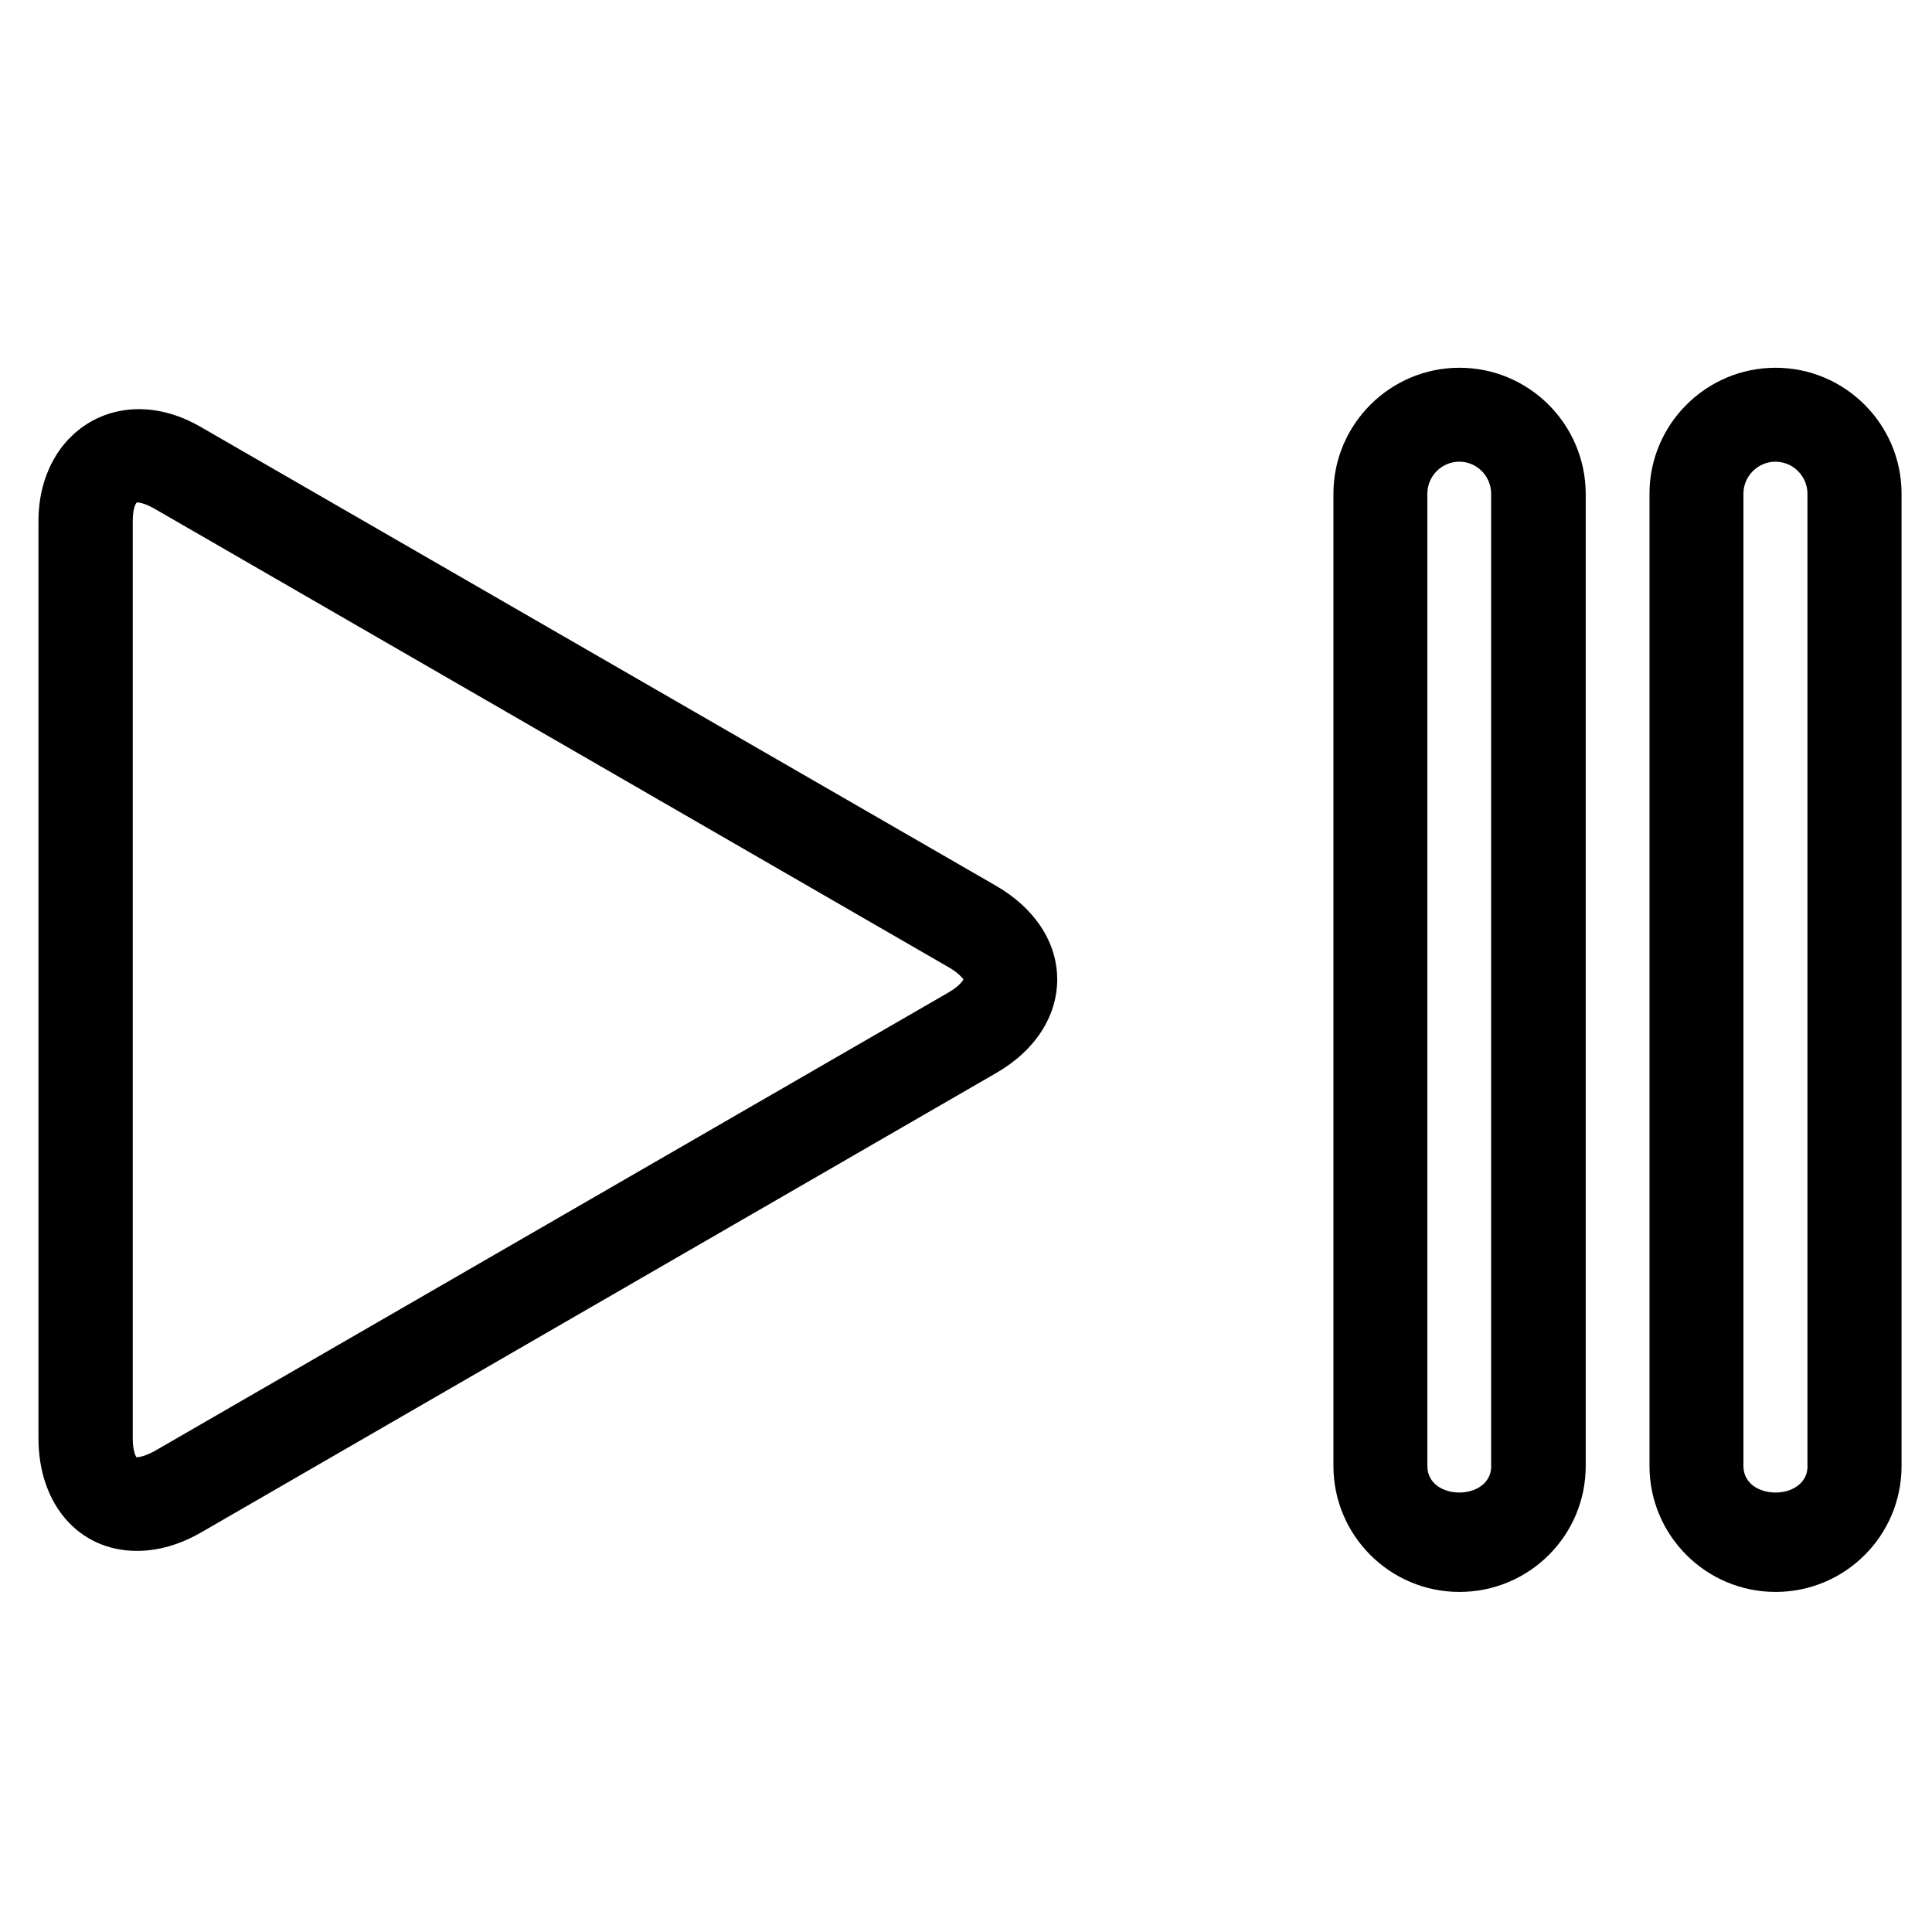
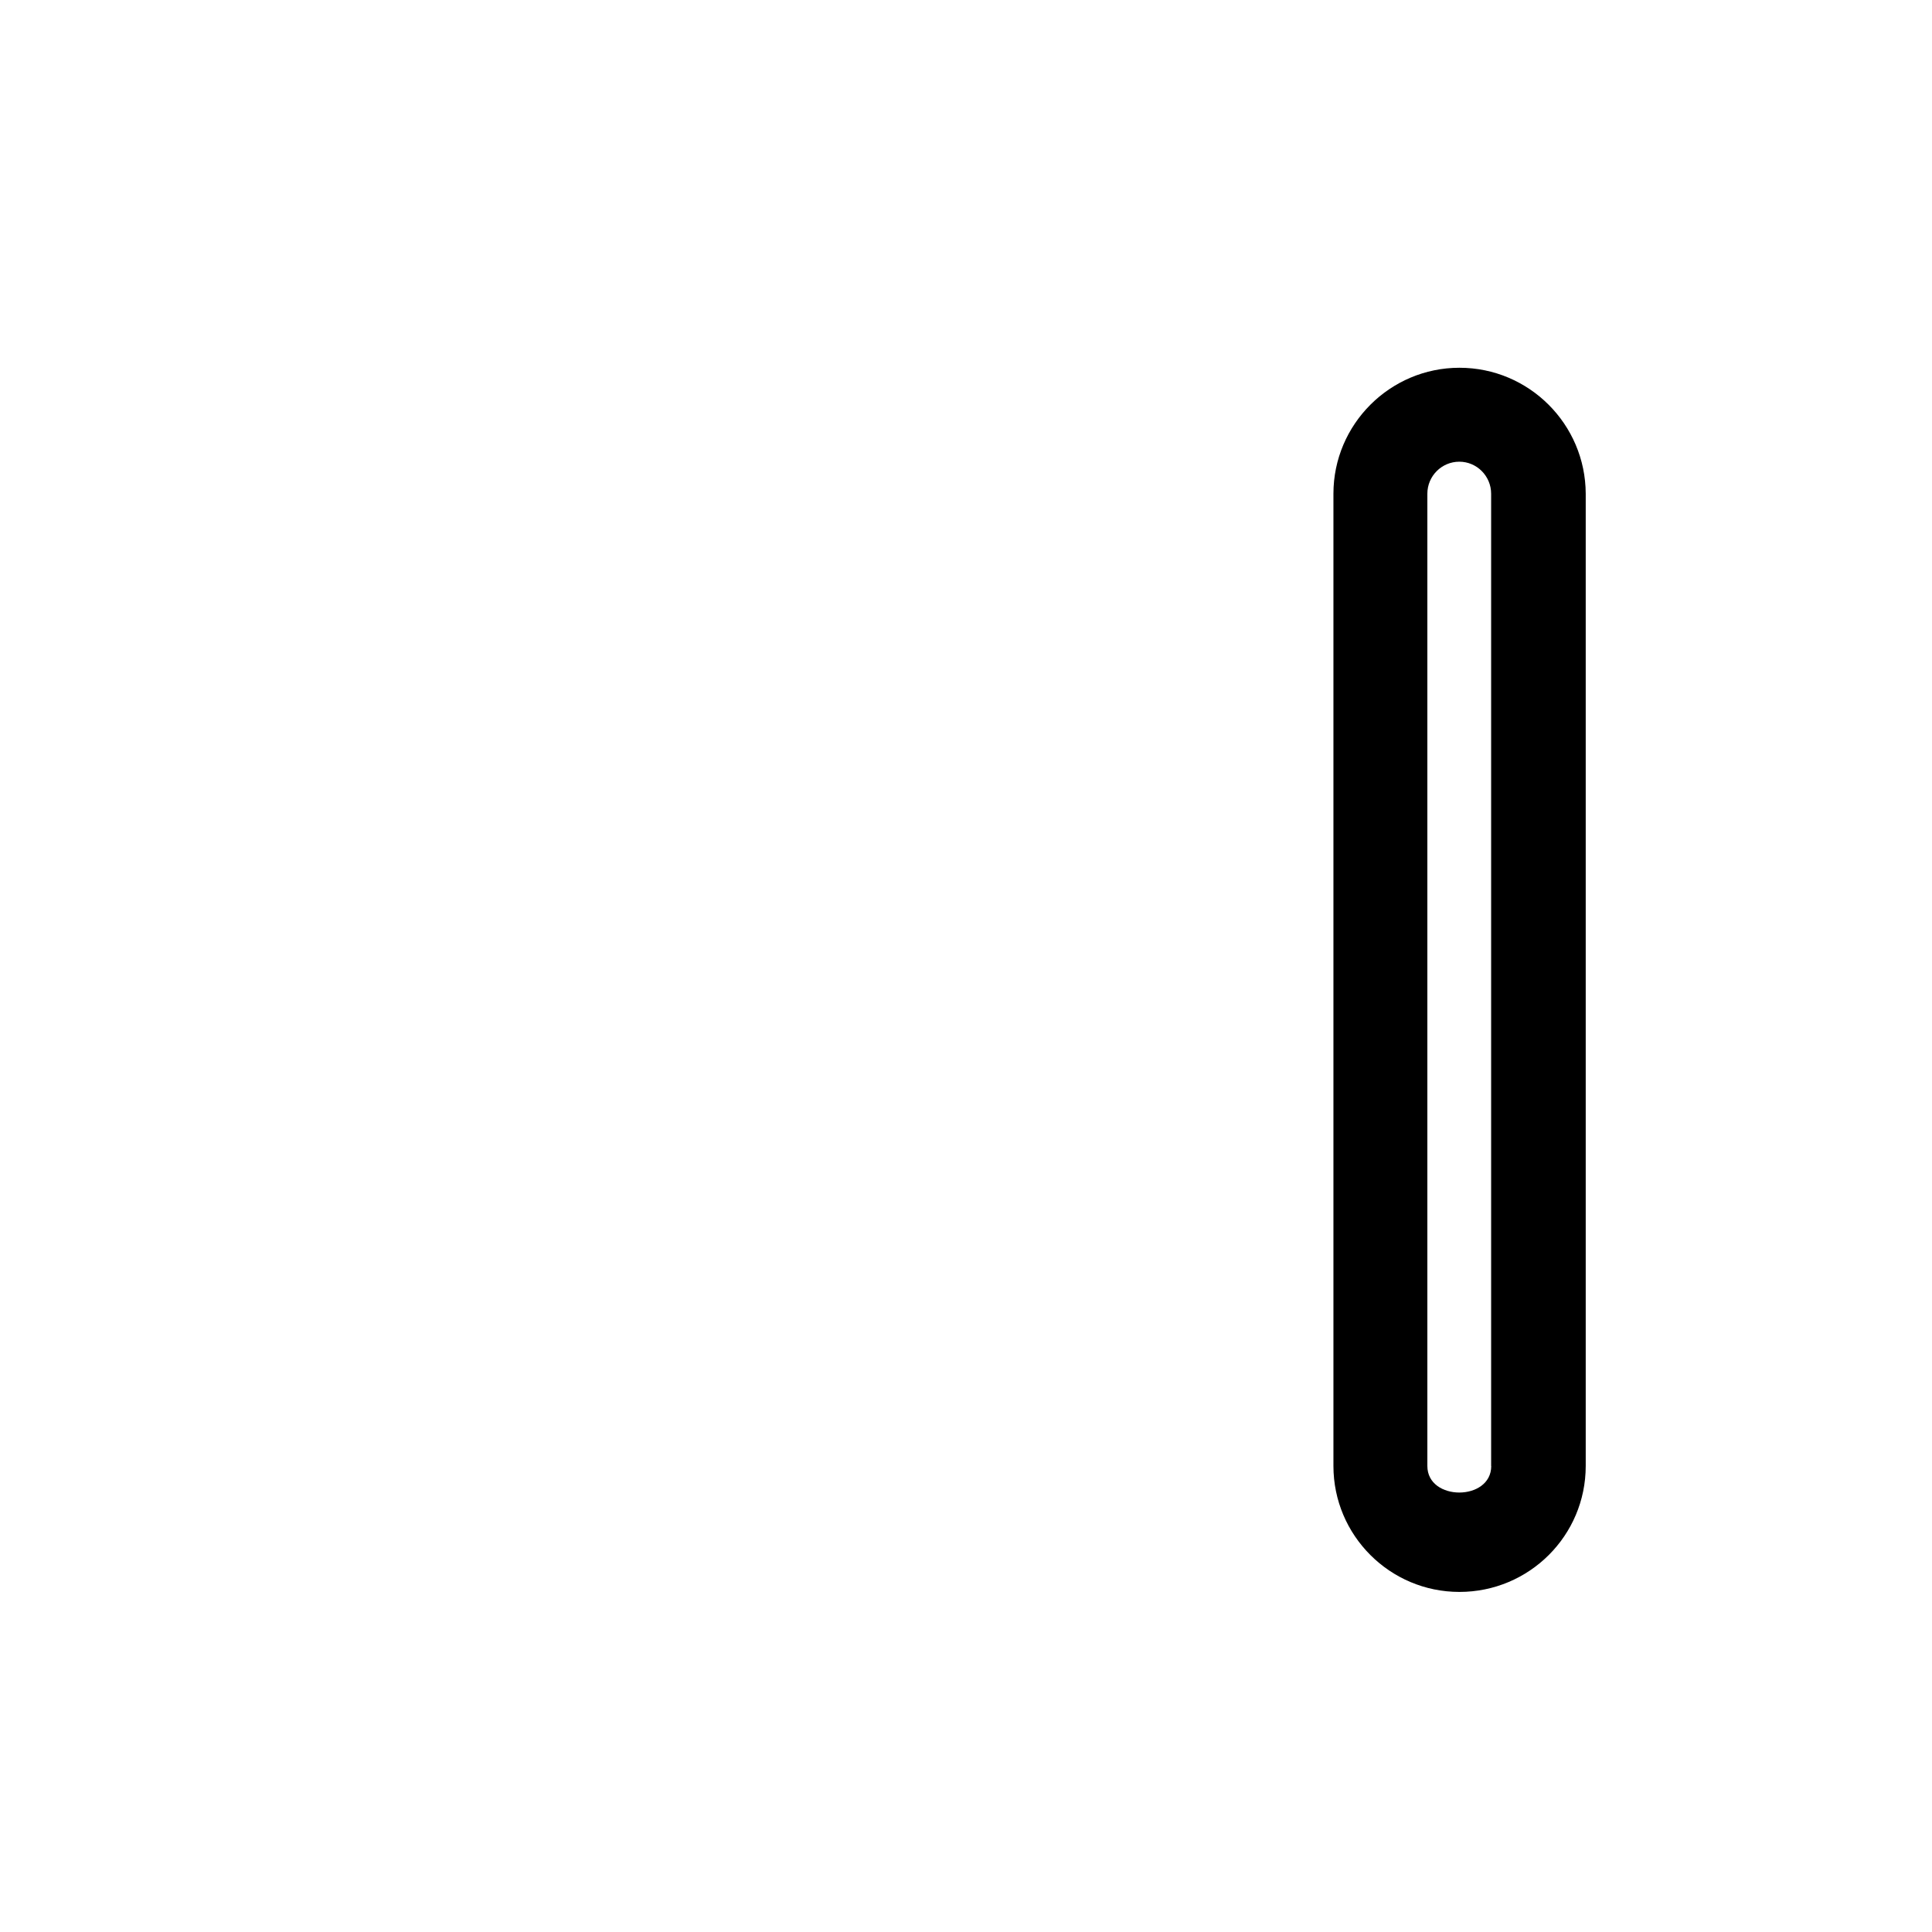
<svg xmlns="http://www.w3.org/2000/svg" fill="#000000" width="800px" height="800px" version="1.1" viewBox="144 144 512 512">
  <g>
-     <path d="m407.85 378.68-210.47-121.43c-21.504-12.594-43.188 0.832-43.188 24.887v242.98c0 17.637 10.781 29.883 26.078 29.883 5.582 0 11.348-1.602 17.109-4.934l210.46-121.61c10.422-5.941 16.332-15.086 16.332-24.902 0.008-9.793-5.902-18.879-16.328-24.879zm-12.387 28.277-210.53 121.61c-2.699 1.484-4.301 1.602-4.629 1.602l-0.059 0.117c-0.297-0.297-1.066-1.785-1.066-5.109v-243.04c0-3.332 0.77-4.812 1.129-4.992 0.359 0 1.93 0.121 4.629 1.664l210.52 121.55c2.793 1.602 3.742 3.09 3.863 3.148-0.121 0.355-1.074 1.84-3.863 3.445z" />
    <path d="m530.76 241.46c-18.359 0-33.387 14.969-33.387 33.383v257.65c0 18.414 14.973 33.383 33.387 33.383 18.477 0 33.473-14.906 33.473-33.383v-257.65c-0.062-18.414-15.027-33.383-33.473-33.383zm8.434 291.04c0 9.383-16.93 9.383-16.93 0v-257.65c0-4.695 3.805-8.496 8.469-8.496 4.629 0 8.434 3.797 8.434 8.496v257.65z" />
-     <path d="m614.55 241.46c-18.414 0-33.418 14.969-33.418 33.383v257.65c0 18.414 14.973 33.383 33.418 33.383 18.414 0 33.383-14.906 33.383-33.383v-257.65c0-18.414-15-33.383-33.383-33.383zm8.469 291.04c0 9.383-16.992 9.383-16.992 0v-257.65c0-4.695 3.863-8.496 8.469-8.496 4.637 0 8.496 3.797 8.496 8.496v257.65z" />
  </g>
</svg>